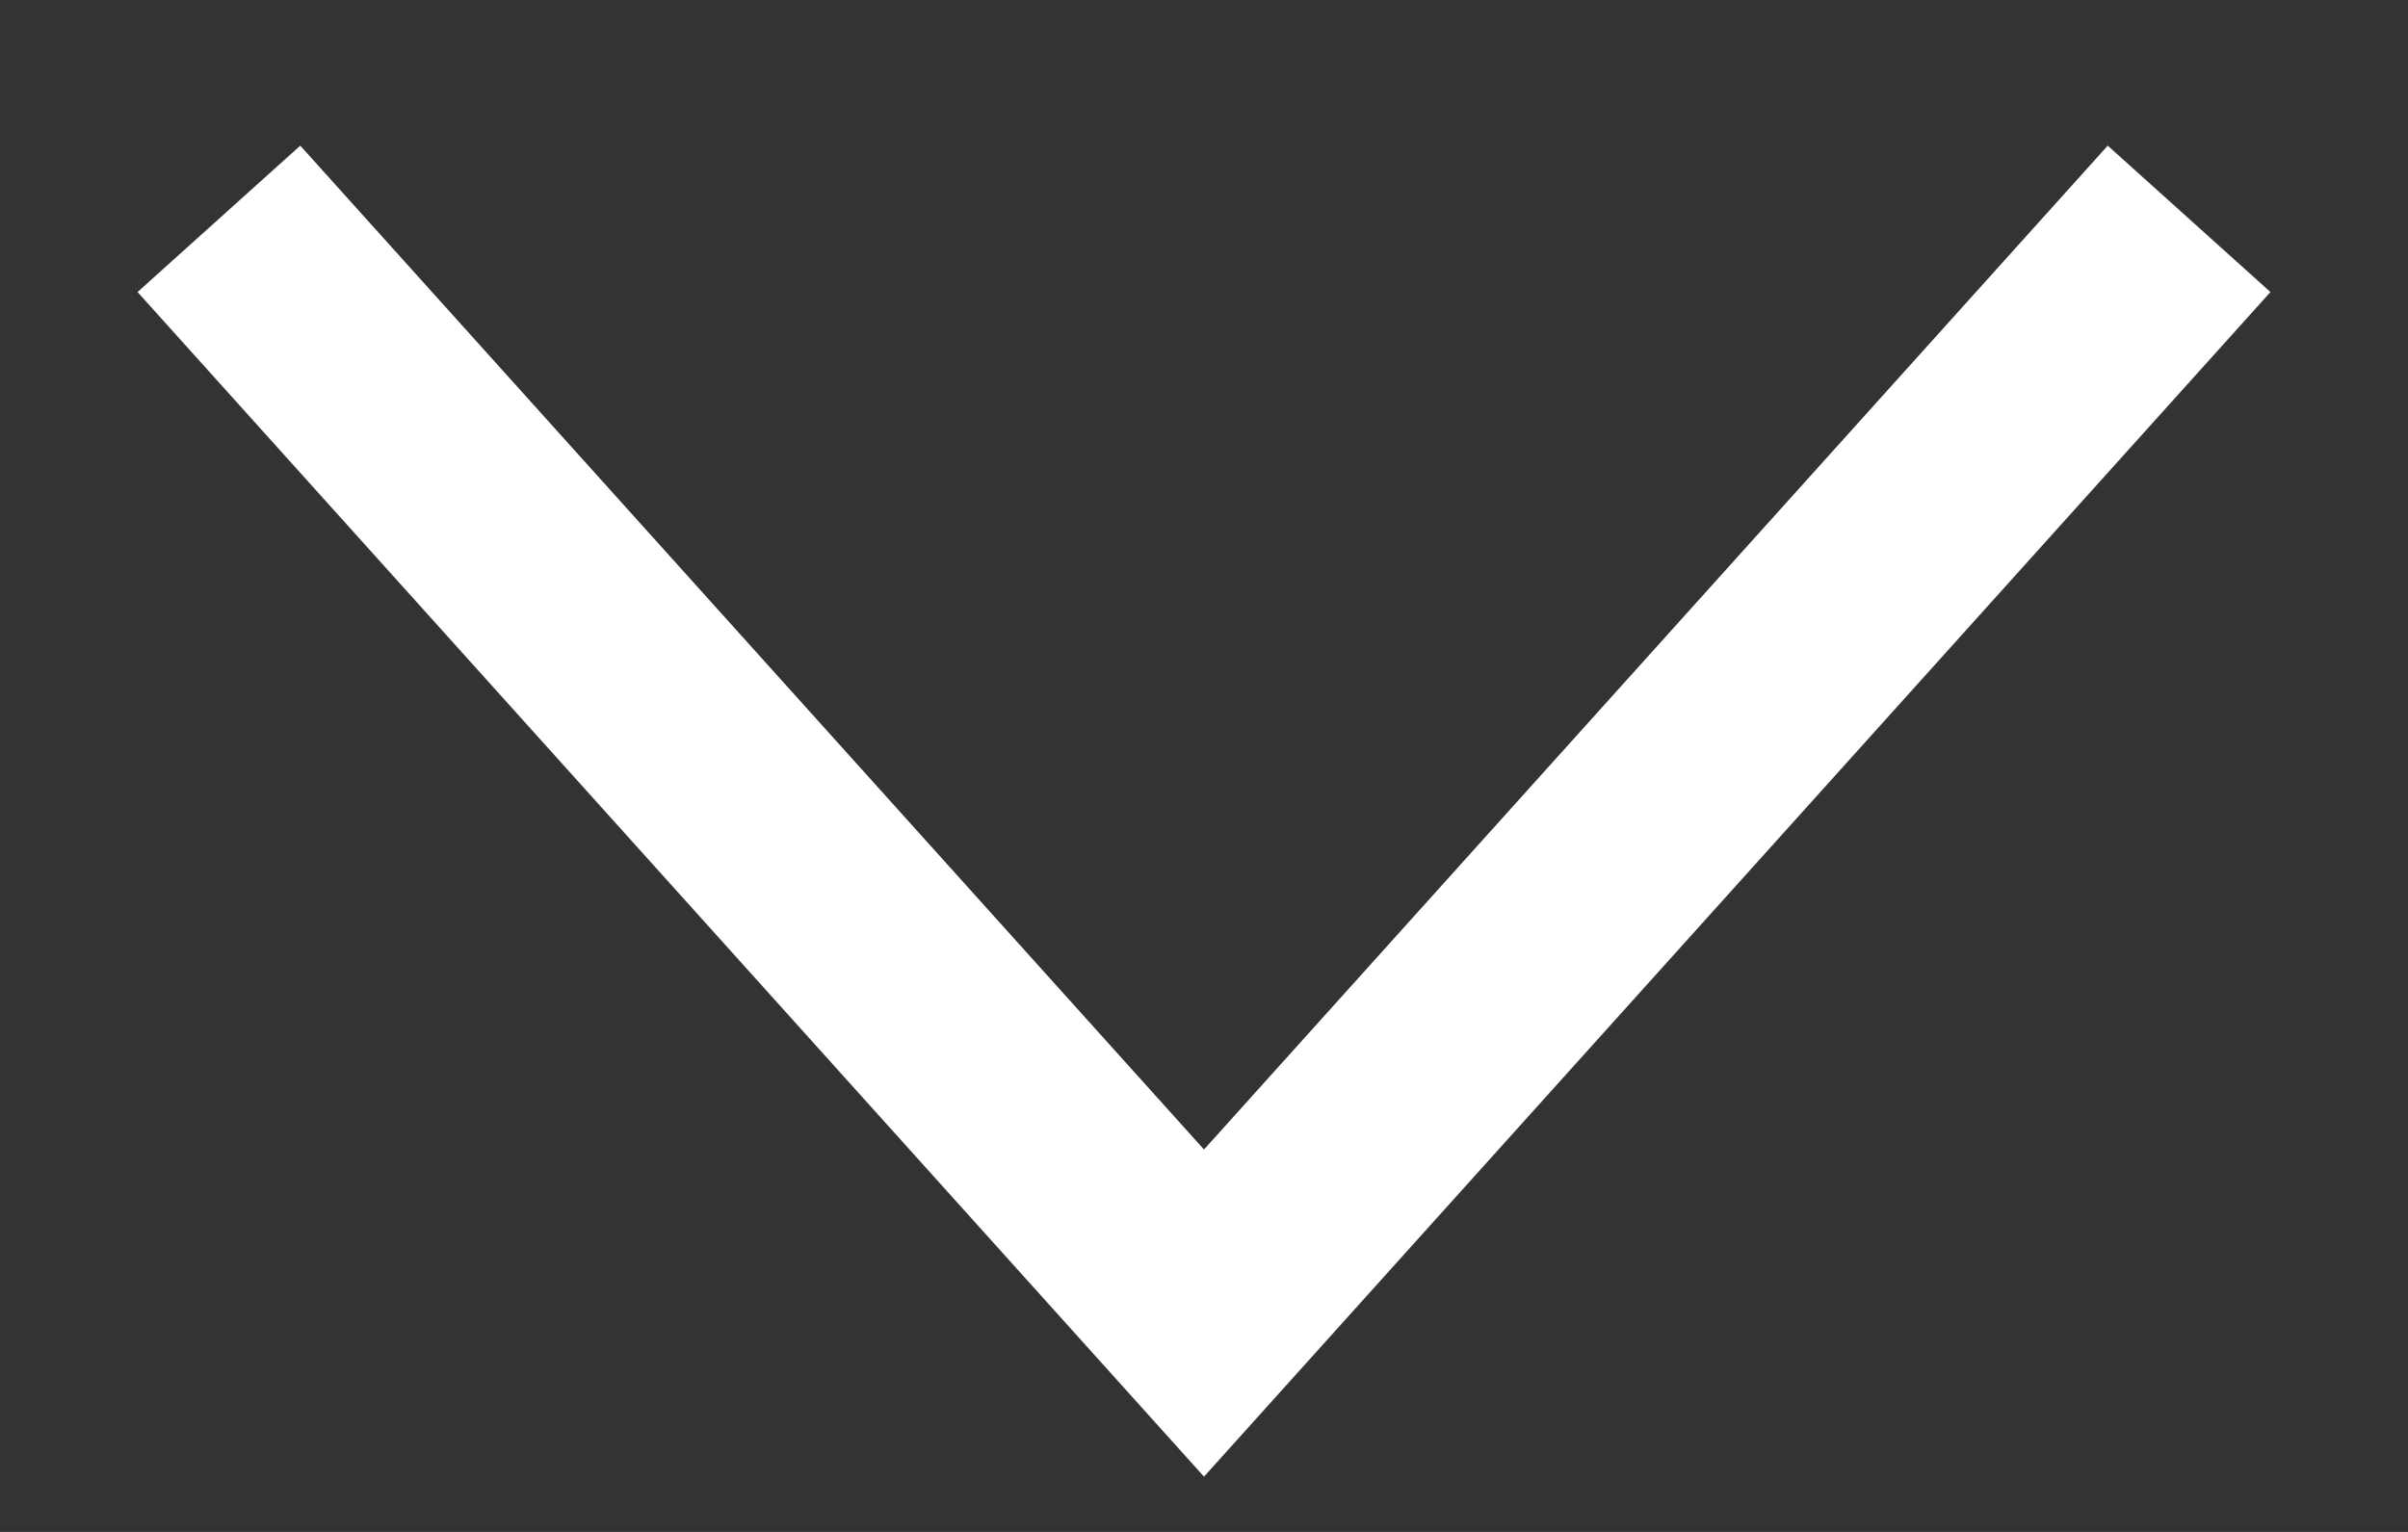
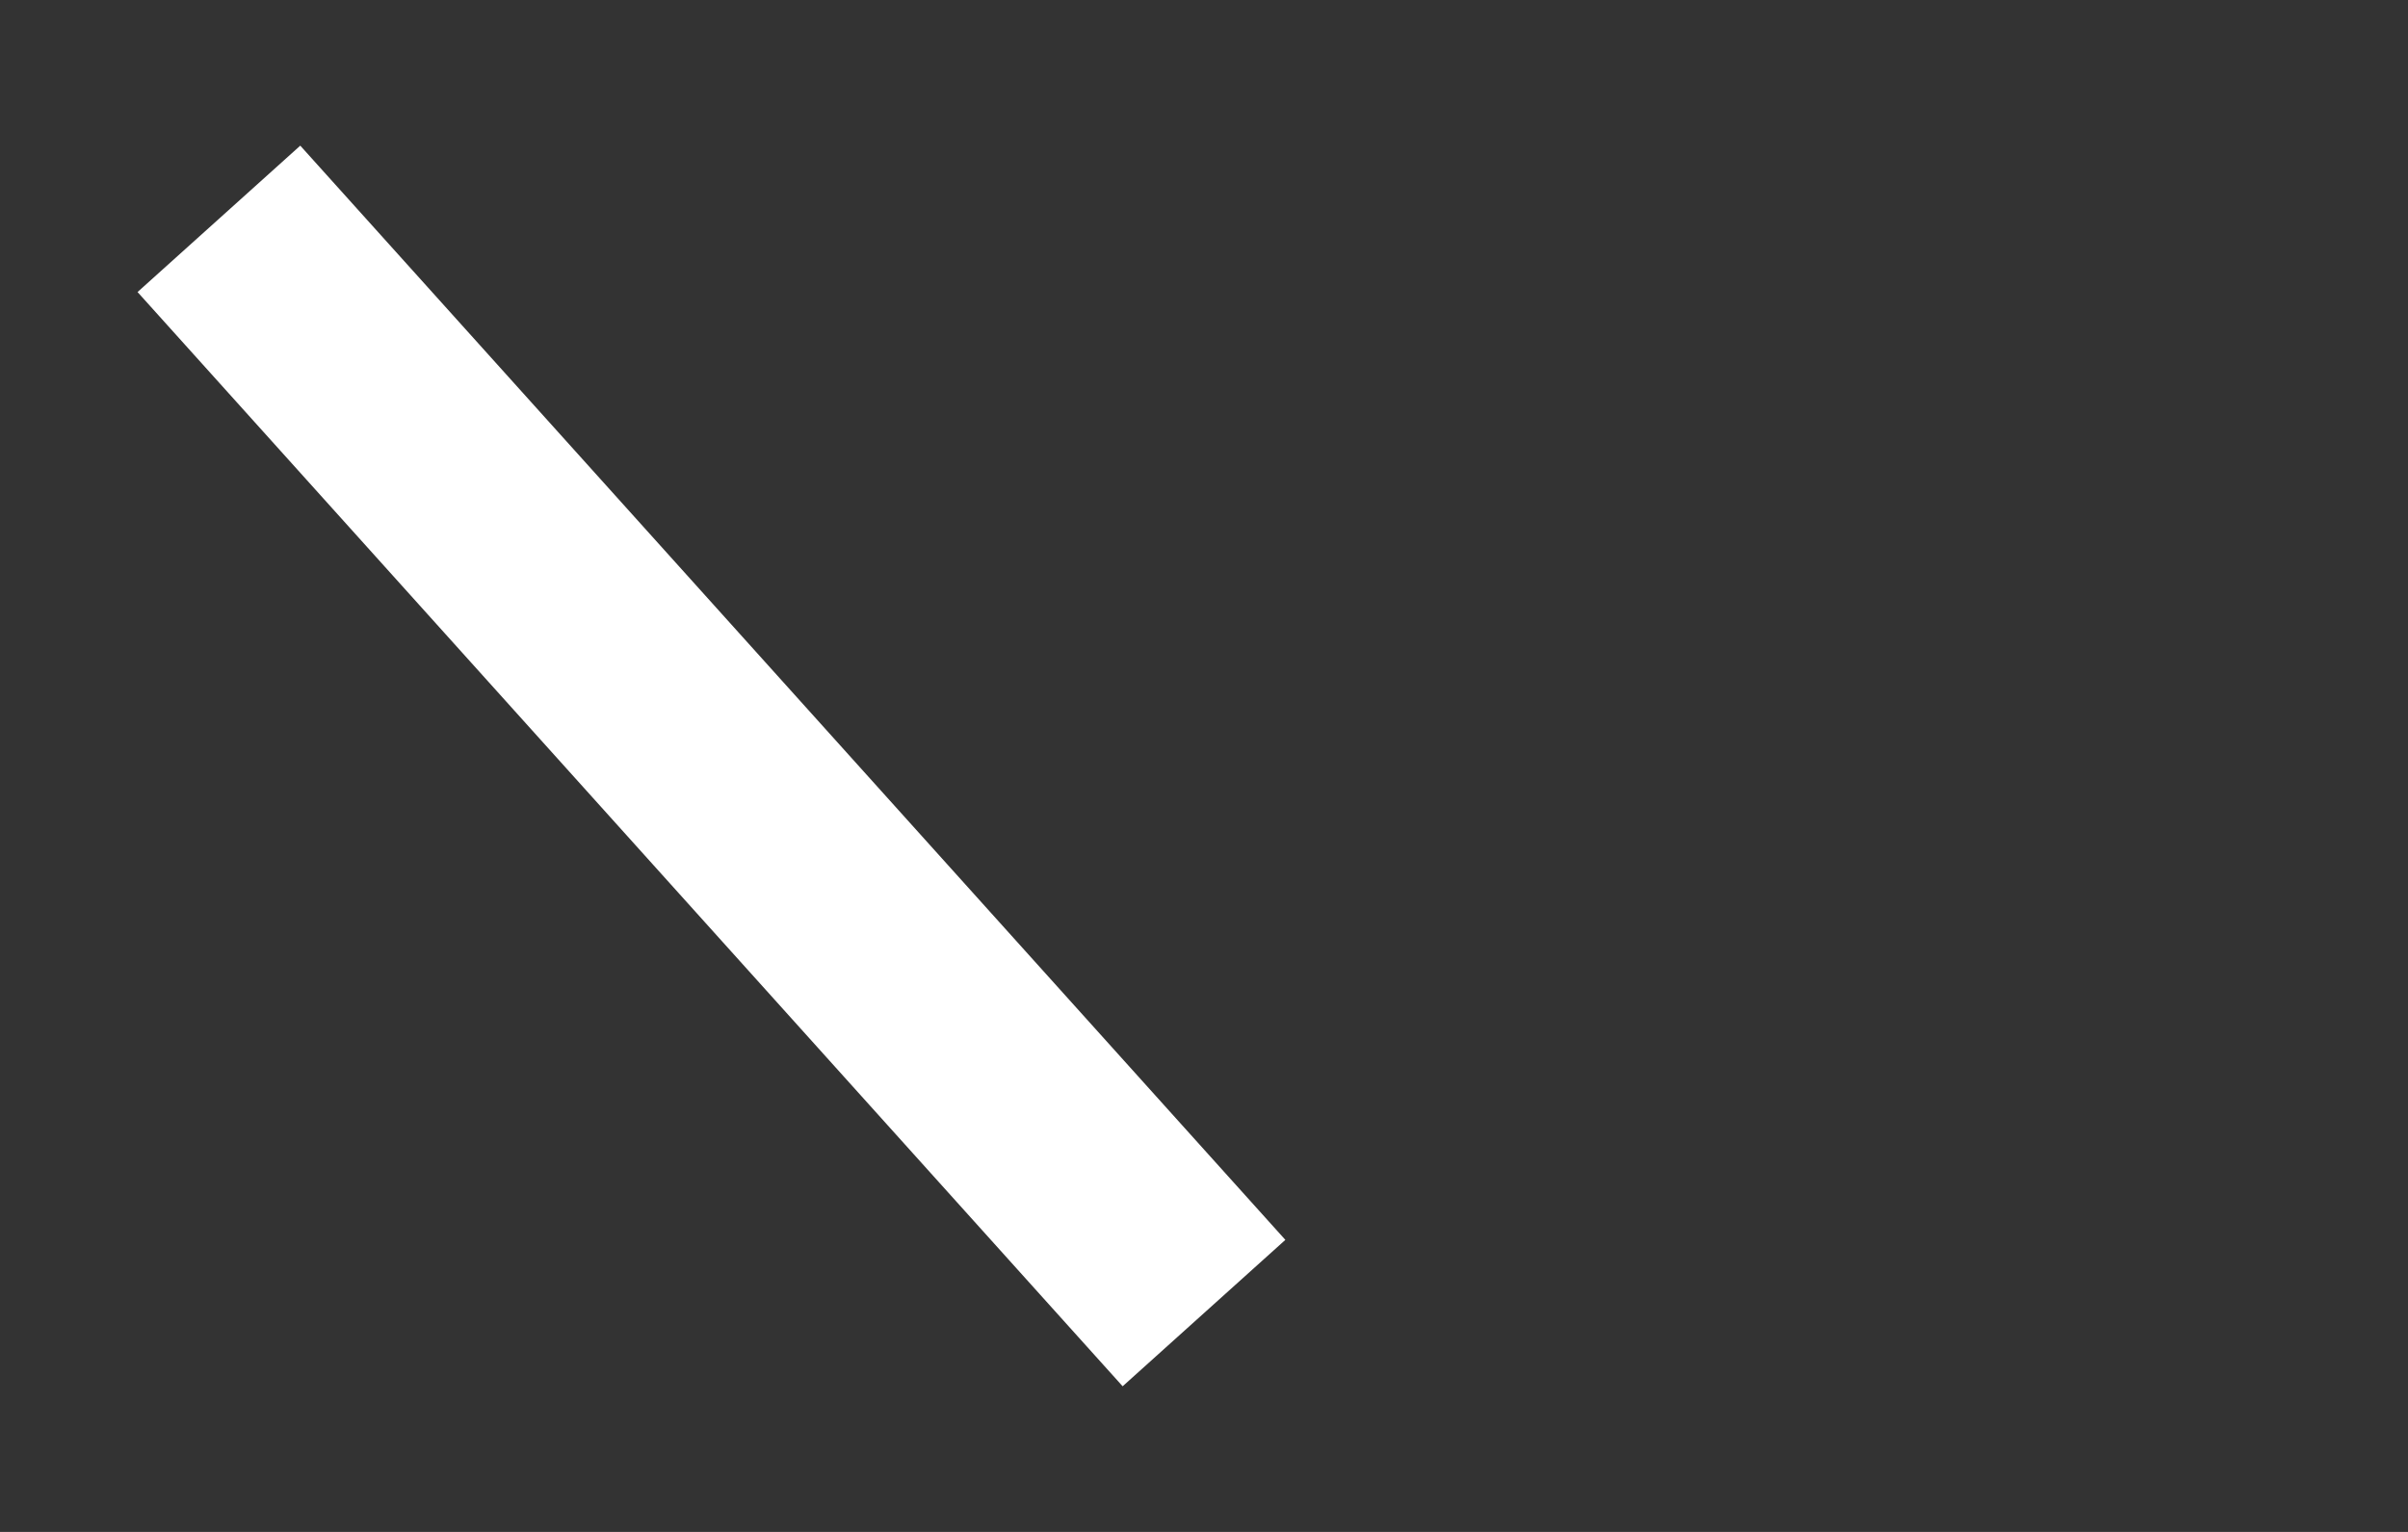
<svg xmlns="http://www.w3.org/2000/svg" width="11" height="7" viewBox="0 0 11 7" fill="none">
  <rect x="0" y="0" width="11" height="7" fill="#333333" stroke="none" />
-   <path d="M1 1L5.5 6L10 1" stroke="white" />
+   <path d="M1 1L5.5 6" stroke="white" />
</svg>